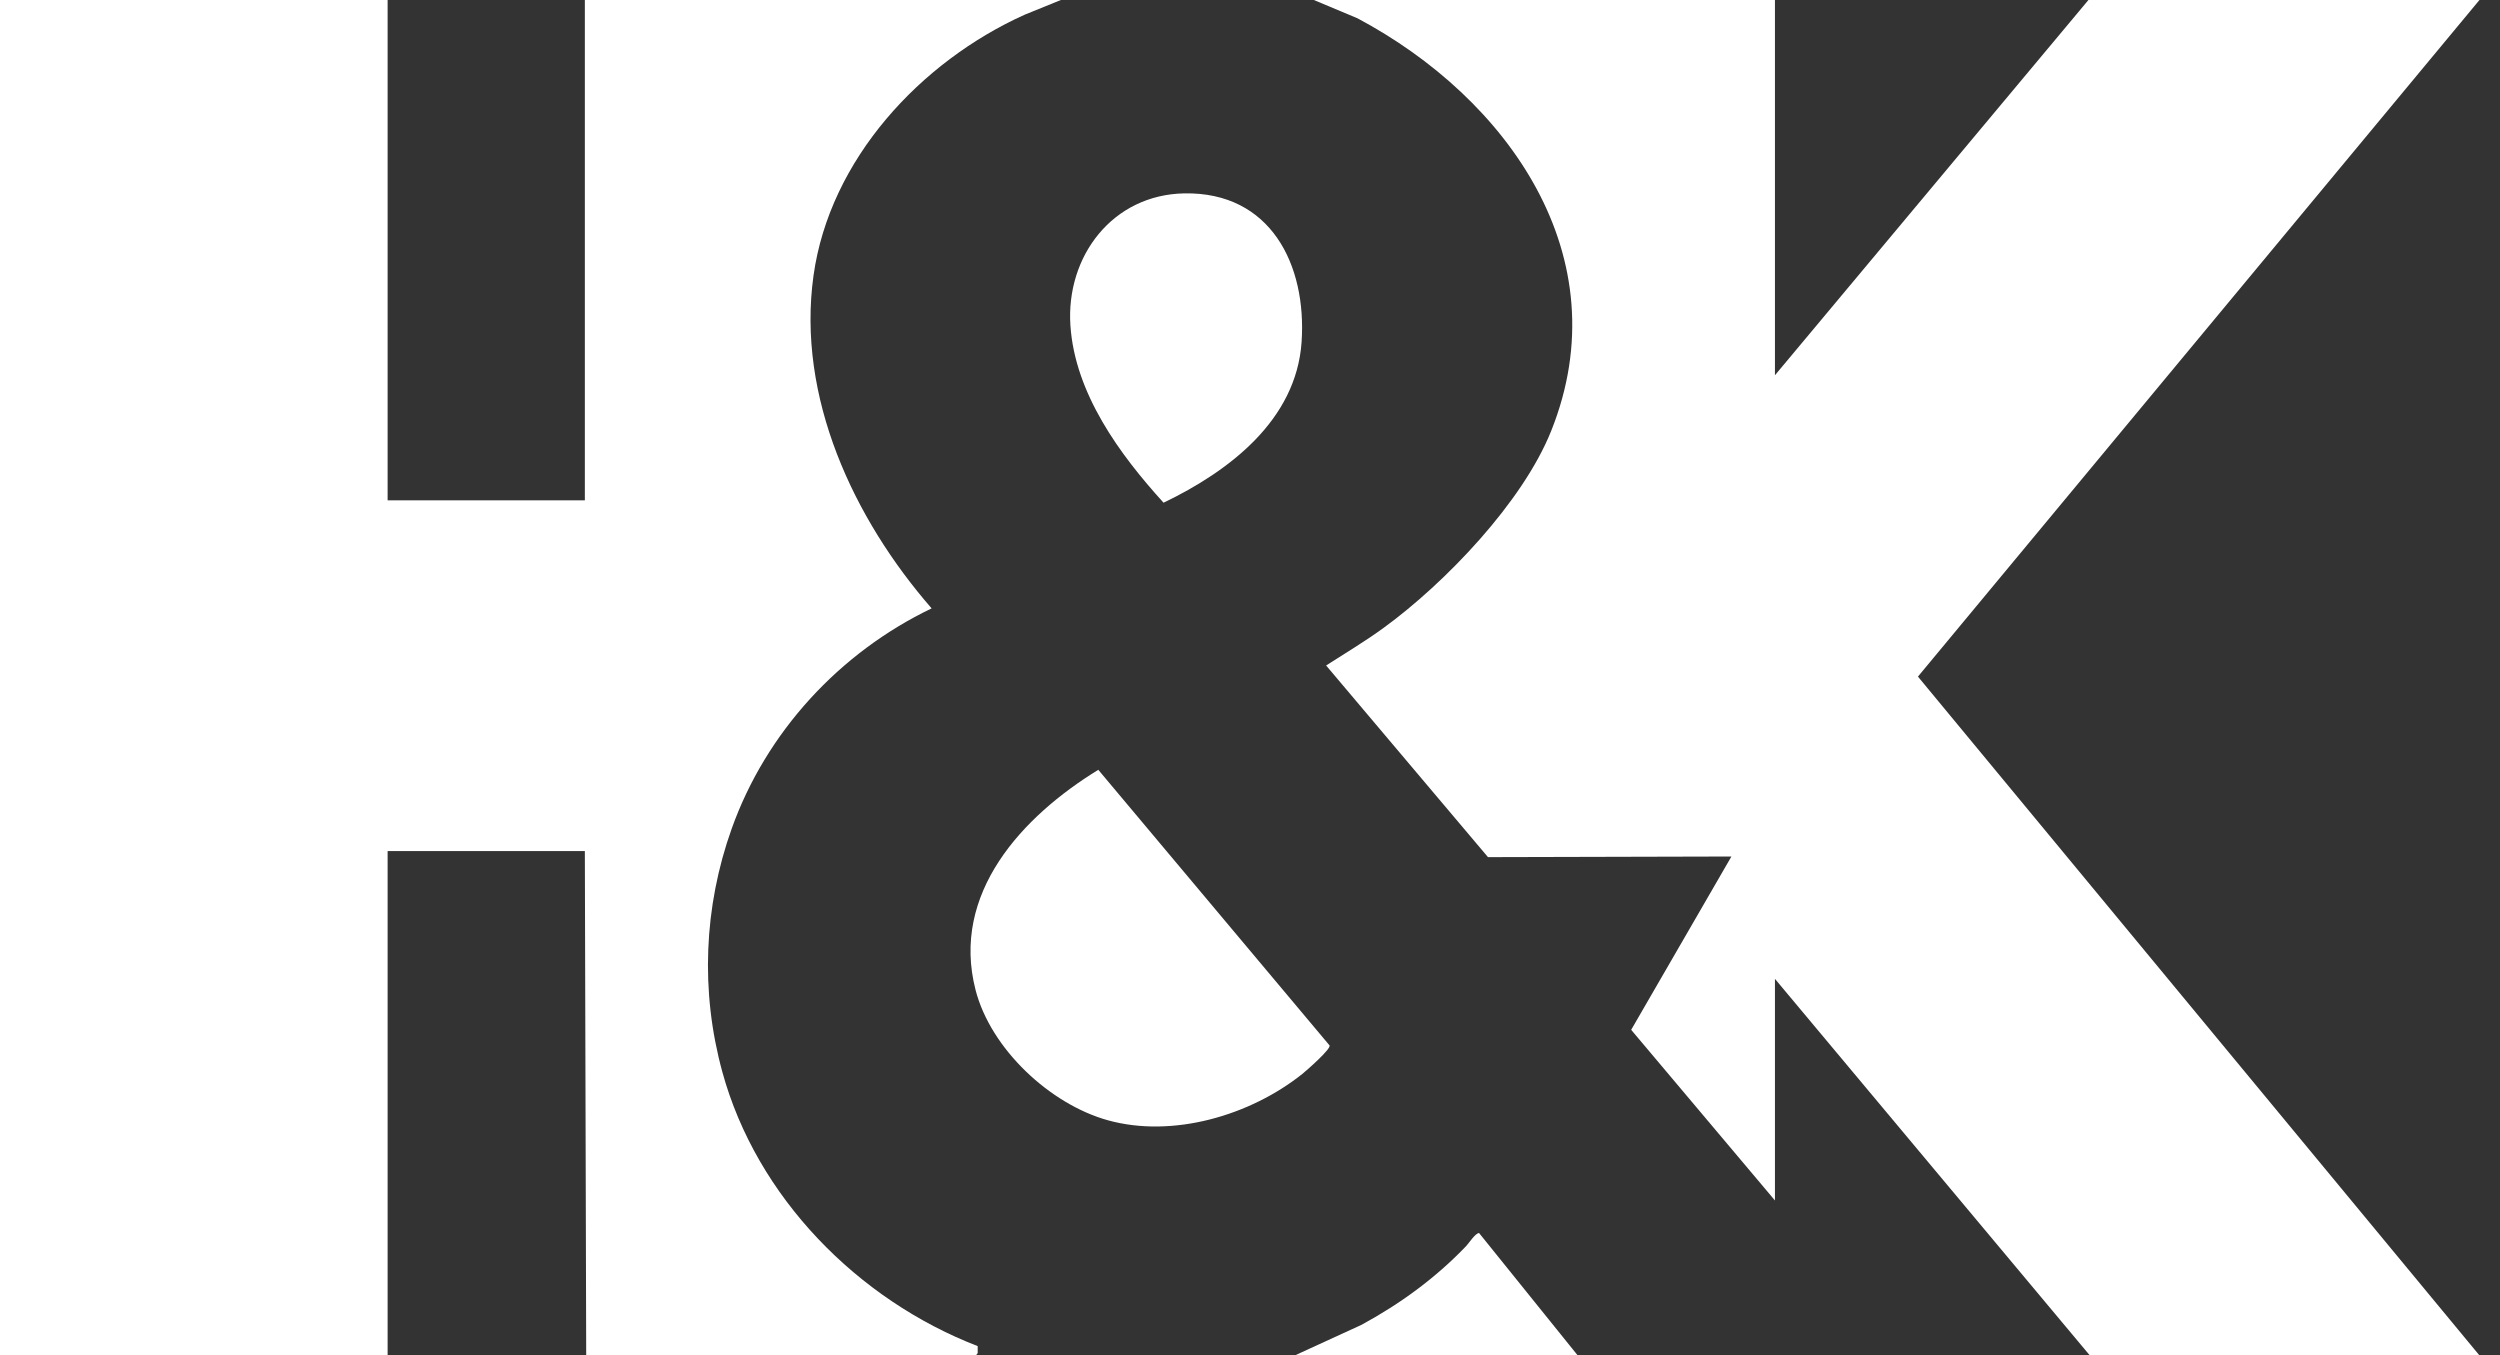
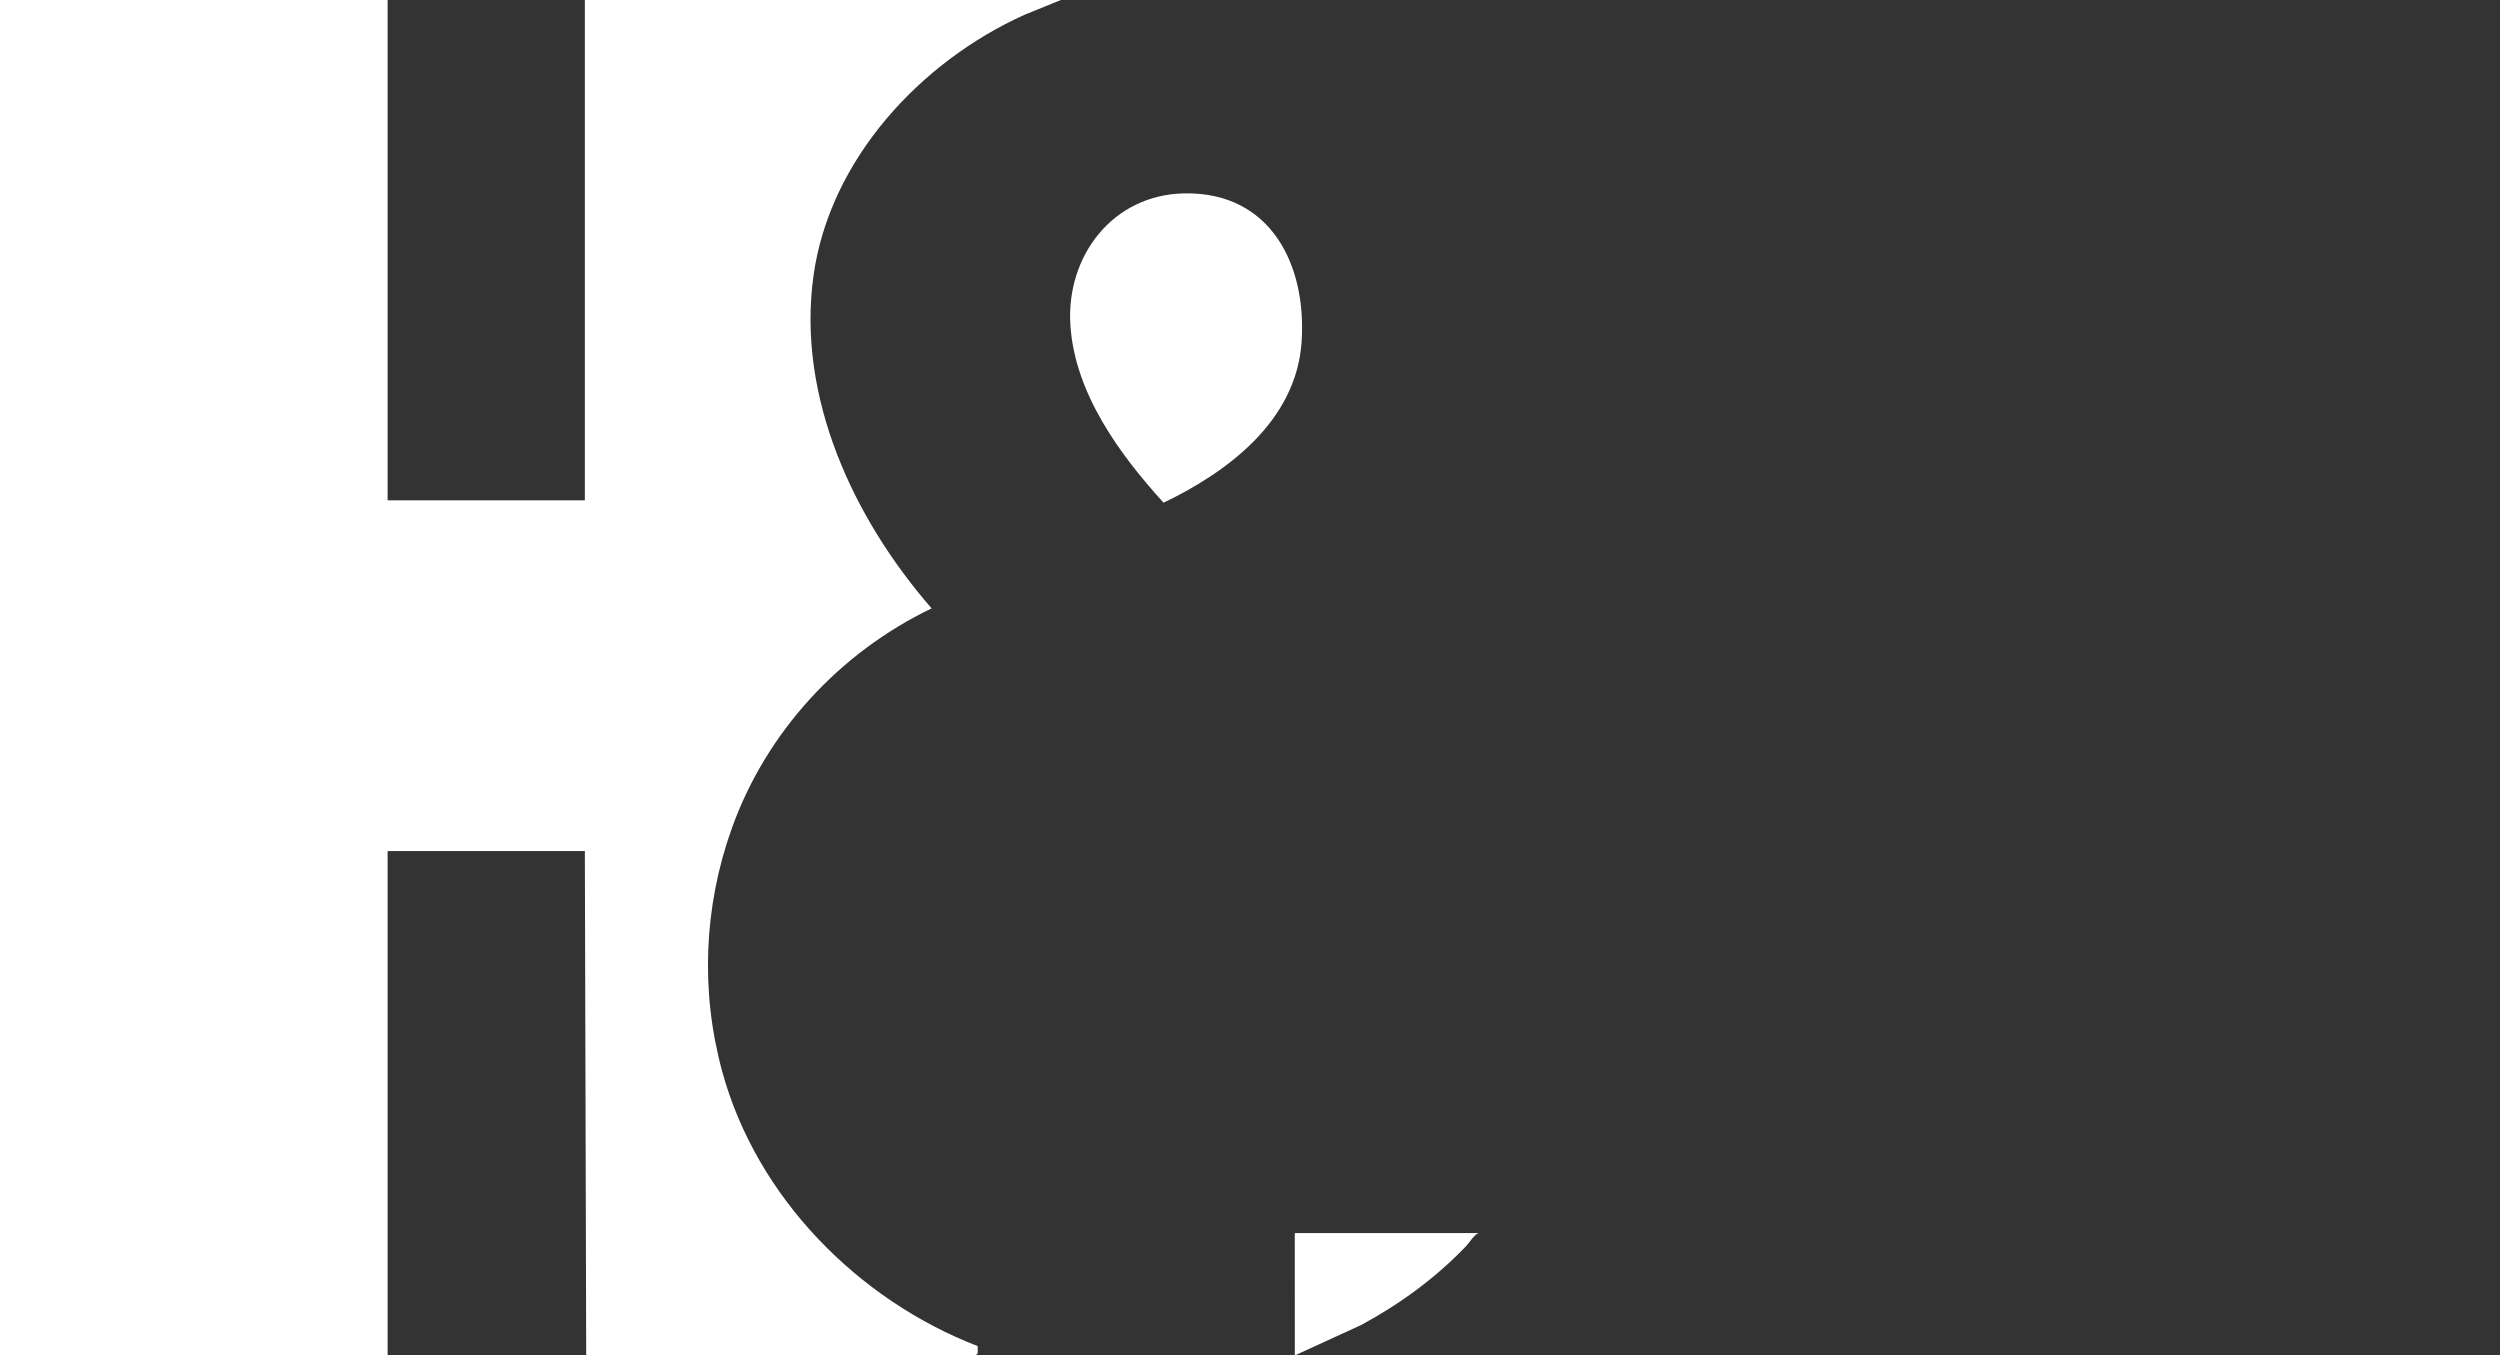
<svg xmlns="http://www.w3.org/2000/svg" width="83" height="45" viewBox="0 0 83 45" fill="none">
  <rect x="0" y="0" width="83" height="45" fill="#333333" stroke="none" />
  <path d="M12.869 0V16.61H19.417V0H35.221L34.017 0.489C30.56 2.048 27.548 5.29 27.009 9.147C26.445 13.185 28.342 17.228 30.93 20.198C27.871 21.666 25.436 24.308 24.293 27.509C23.364 30.112 23.25 32.918 23.981 35.586C25.121 39.746 28.474 43.152 32.459 44.691V44.925L32.399 45H19.462L19.417 28.255H12.869V45H0V0H12.869Z" fill="white" />
-   <path d="M58.928 0V12.458L69.336 0H82.318L63.676 22.463L82.318 45H69.382L58.928 32.498V39.855L54.155 34.19L57.483 28.436L49.401 28.457L44.027 22.094C44.667 21.682 45.321 21.294 45.937 20.844C47.98 19.357 50.554 16.67 51.499 14.307C53.816 8.515 50.05 3.256 45.067 0.607L43.62 0H58.928L58.928 0Z" fill="white" />
-   <path d="M36.464 25.558L44.141 34.708C44.195 34.827 43.372 35.546 43.235 35.656C41.514 37.03 38.94 37.794 36.778 37.192C34.855 36.657 32.894 34.823 32.389 32.869C31.559 29.655 33.943 27.104 36.463 25.558L36.464 25.558Z" fill="white" />
  <path d="M39.323 6.42C42.183 6.371 43.386 8.784 43.213 11.351C43.038 13.955 40.796 15.649 38.63 16.69C37.171 15.084 35.689 13.062 35.538 10.809C35.383 8.507 36.938 6.461 39.323 6.42Z" fill="white" />
-   <path d="M42.988 45L45.201 43.985C46.49 43.285 47.664 42.428 48.678 41.368C48.767 41.275 48.983 40.937 49.106 40.937L52.38 45H42.987L42.988 45Z" fill="white" />
+   <path d="M42.988 45L45.201 43.985C46.49 43.285 47.664 42.428 48.678 41.368C48.767 41.275 48.983 40.937 49.106 40.937H42.987L42.988 45Z" fill="white" />
</svg>